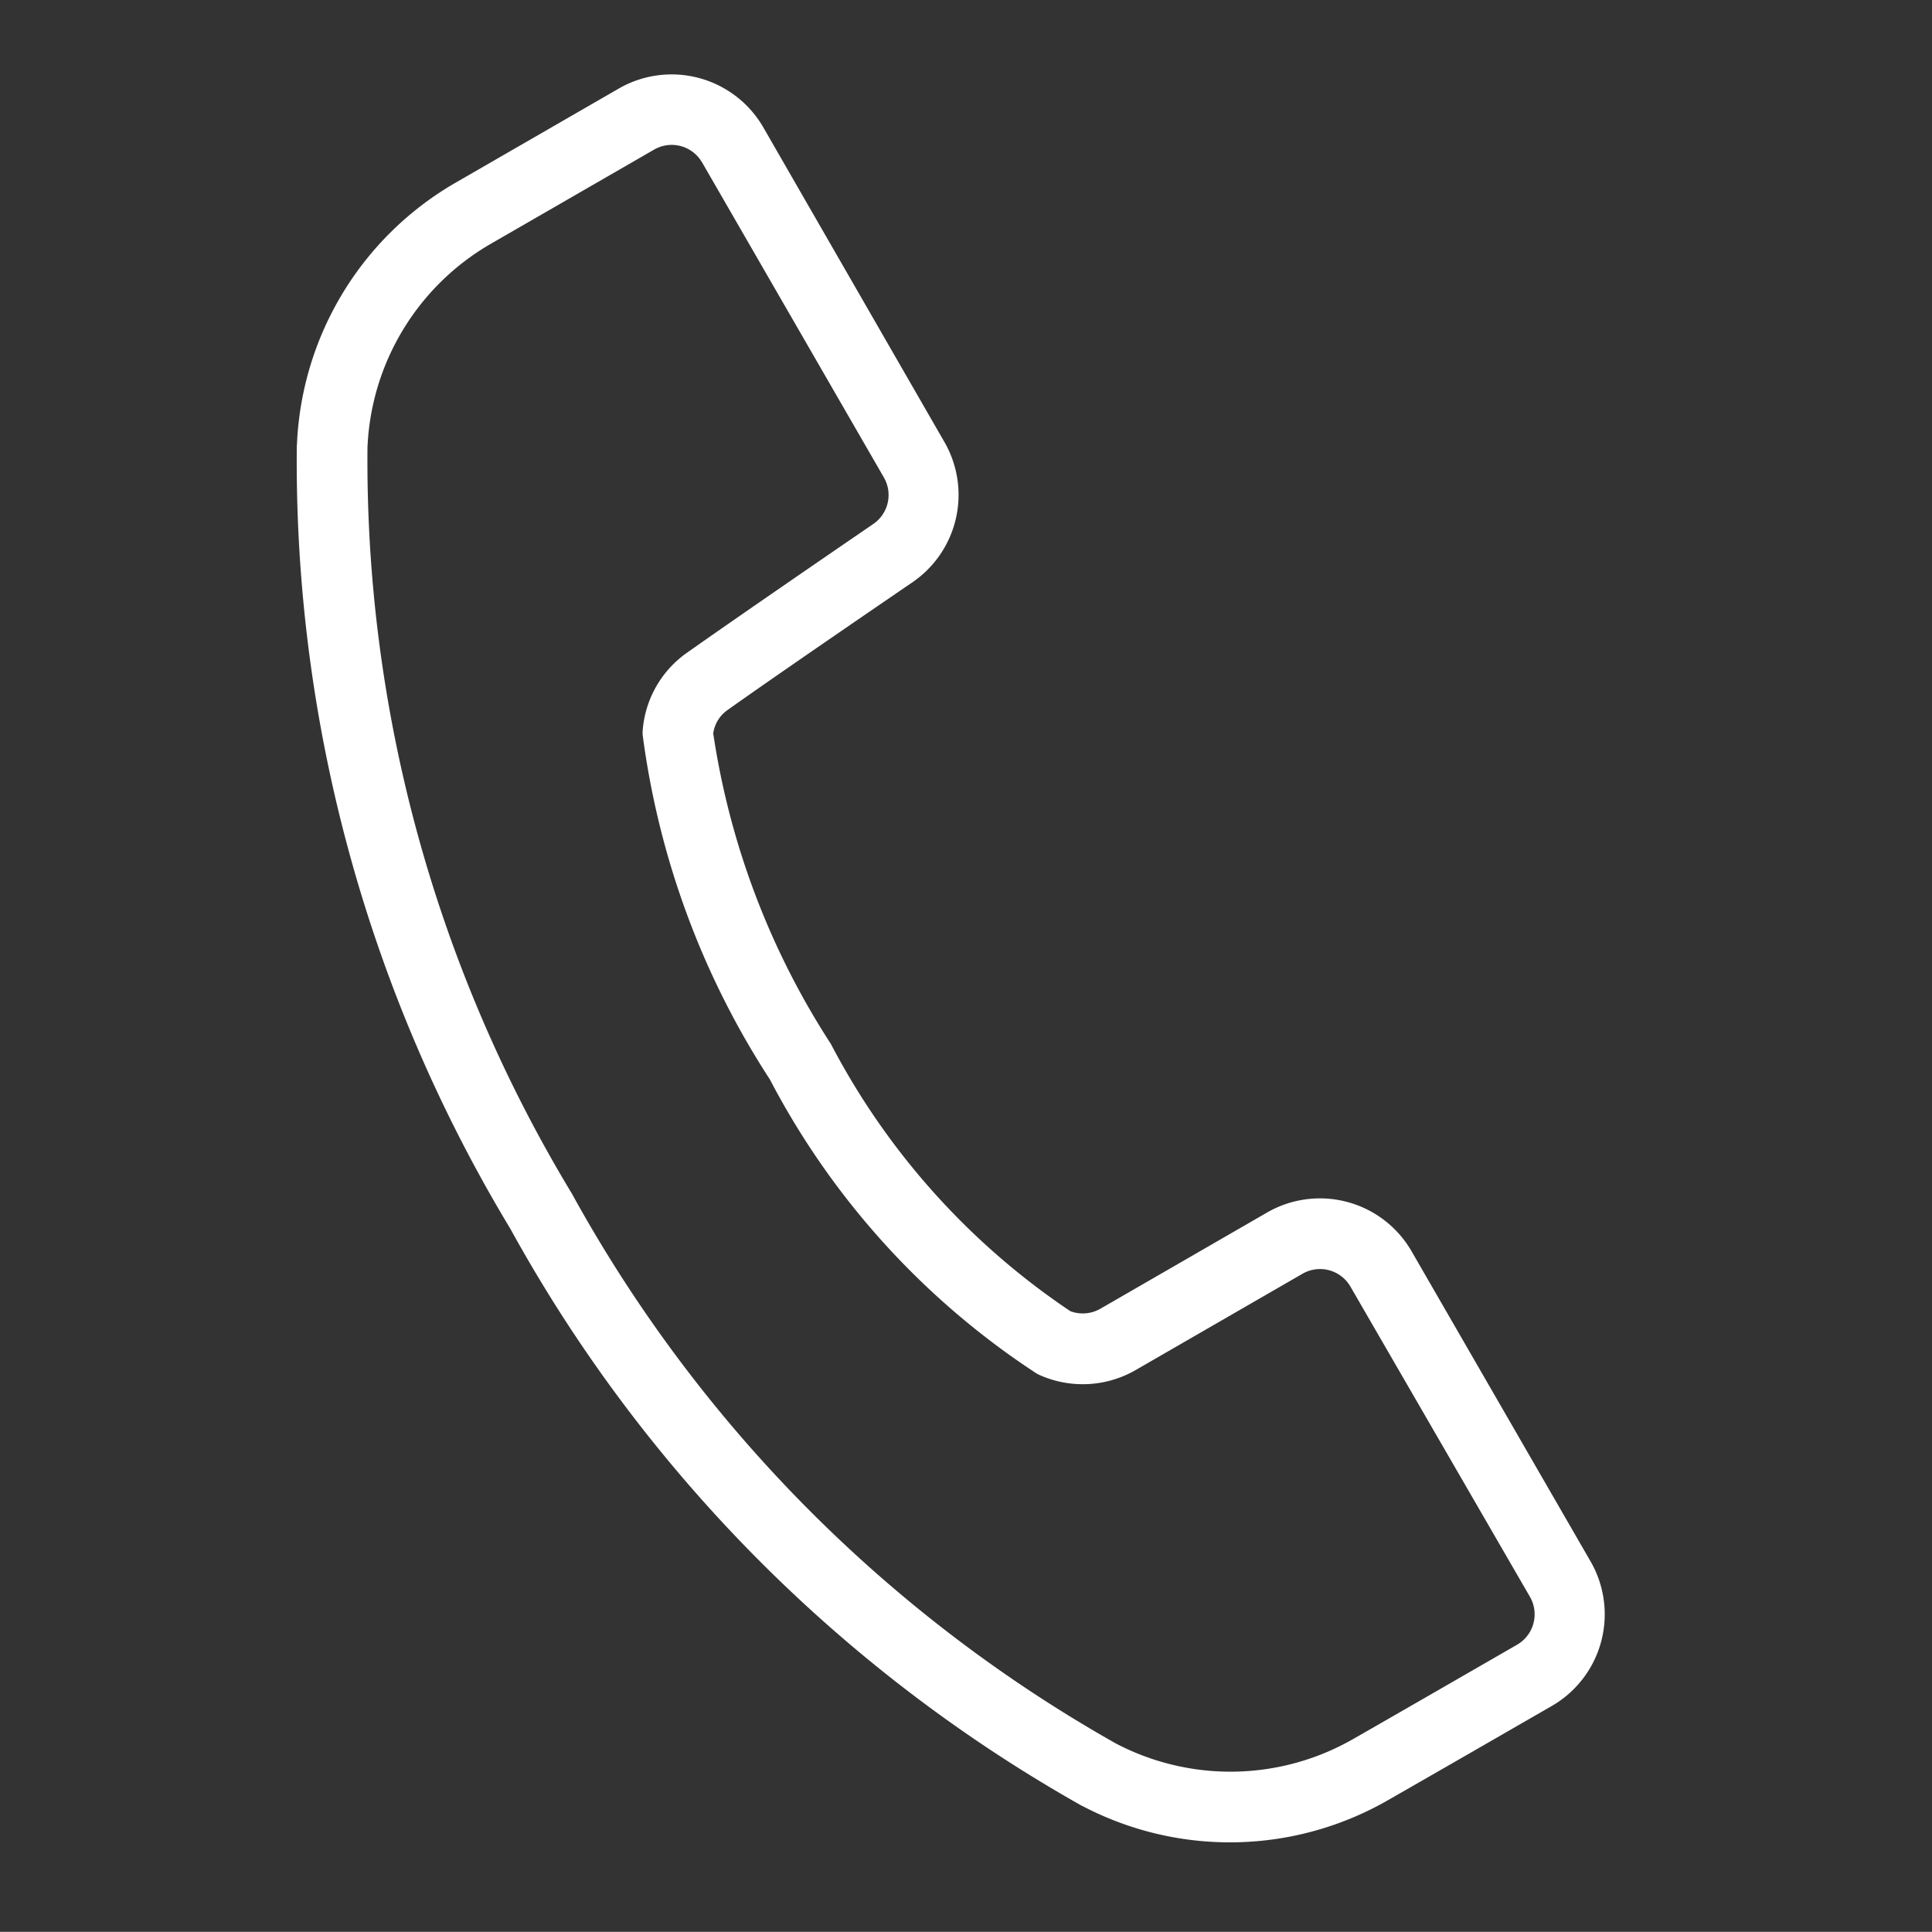
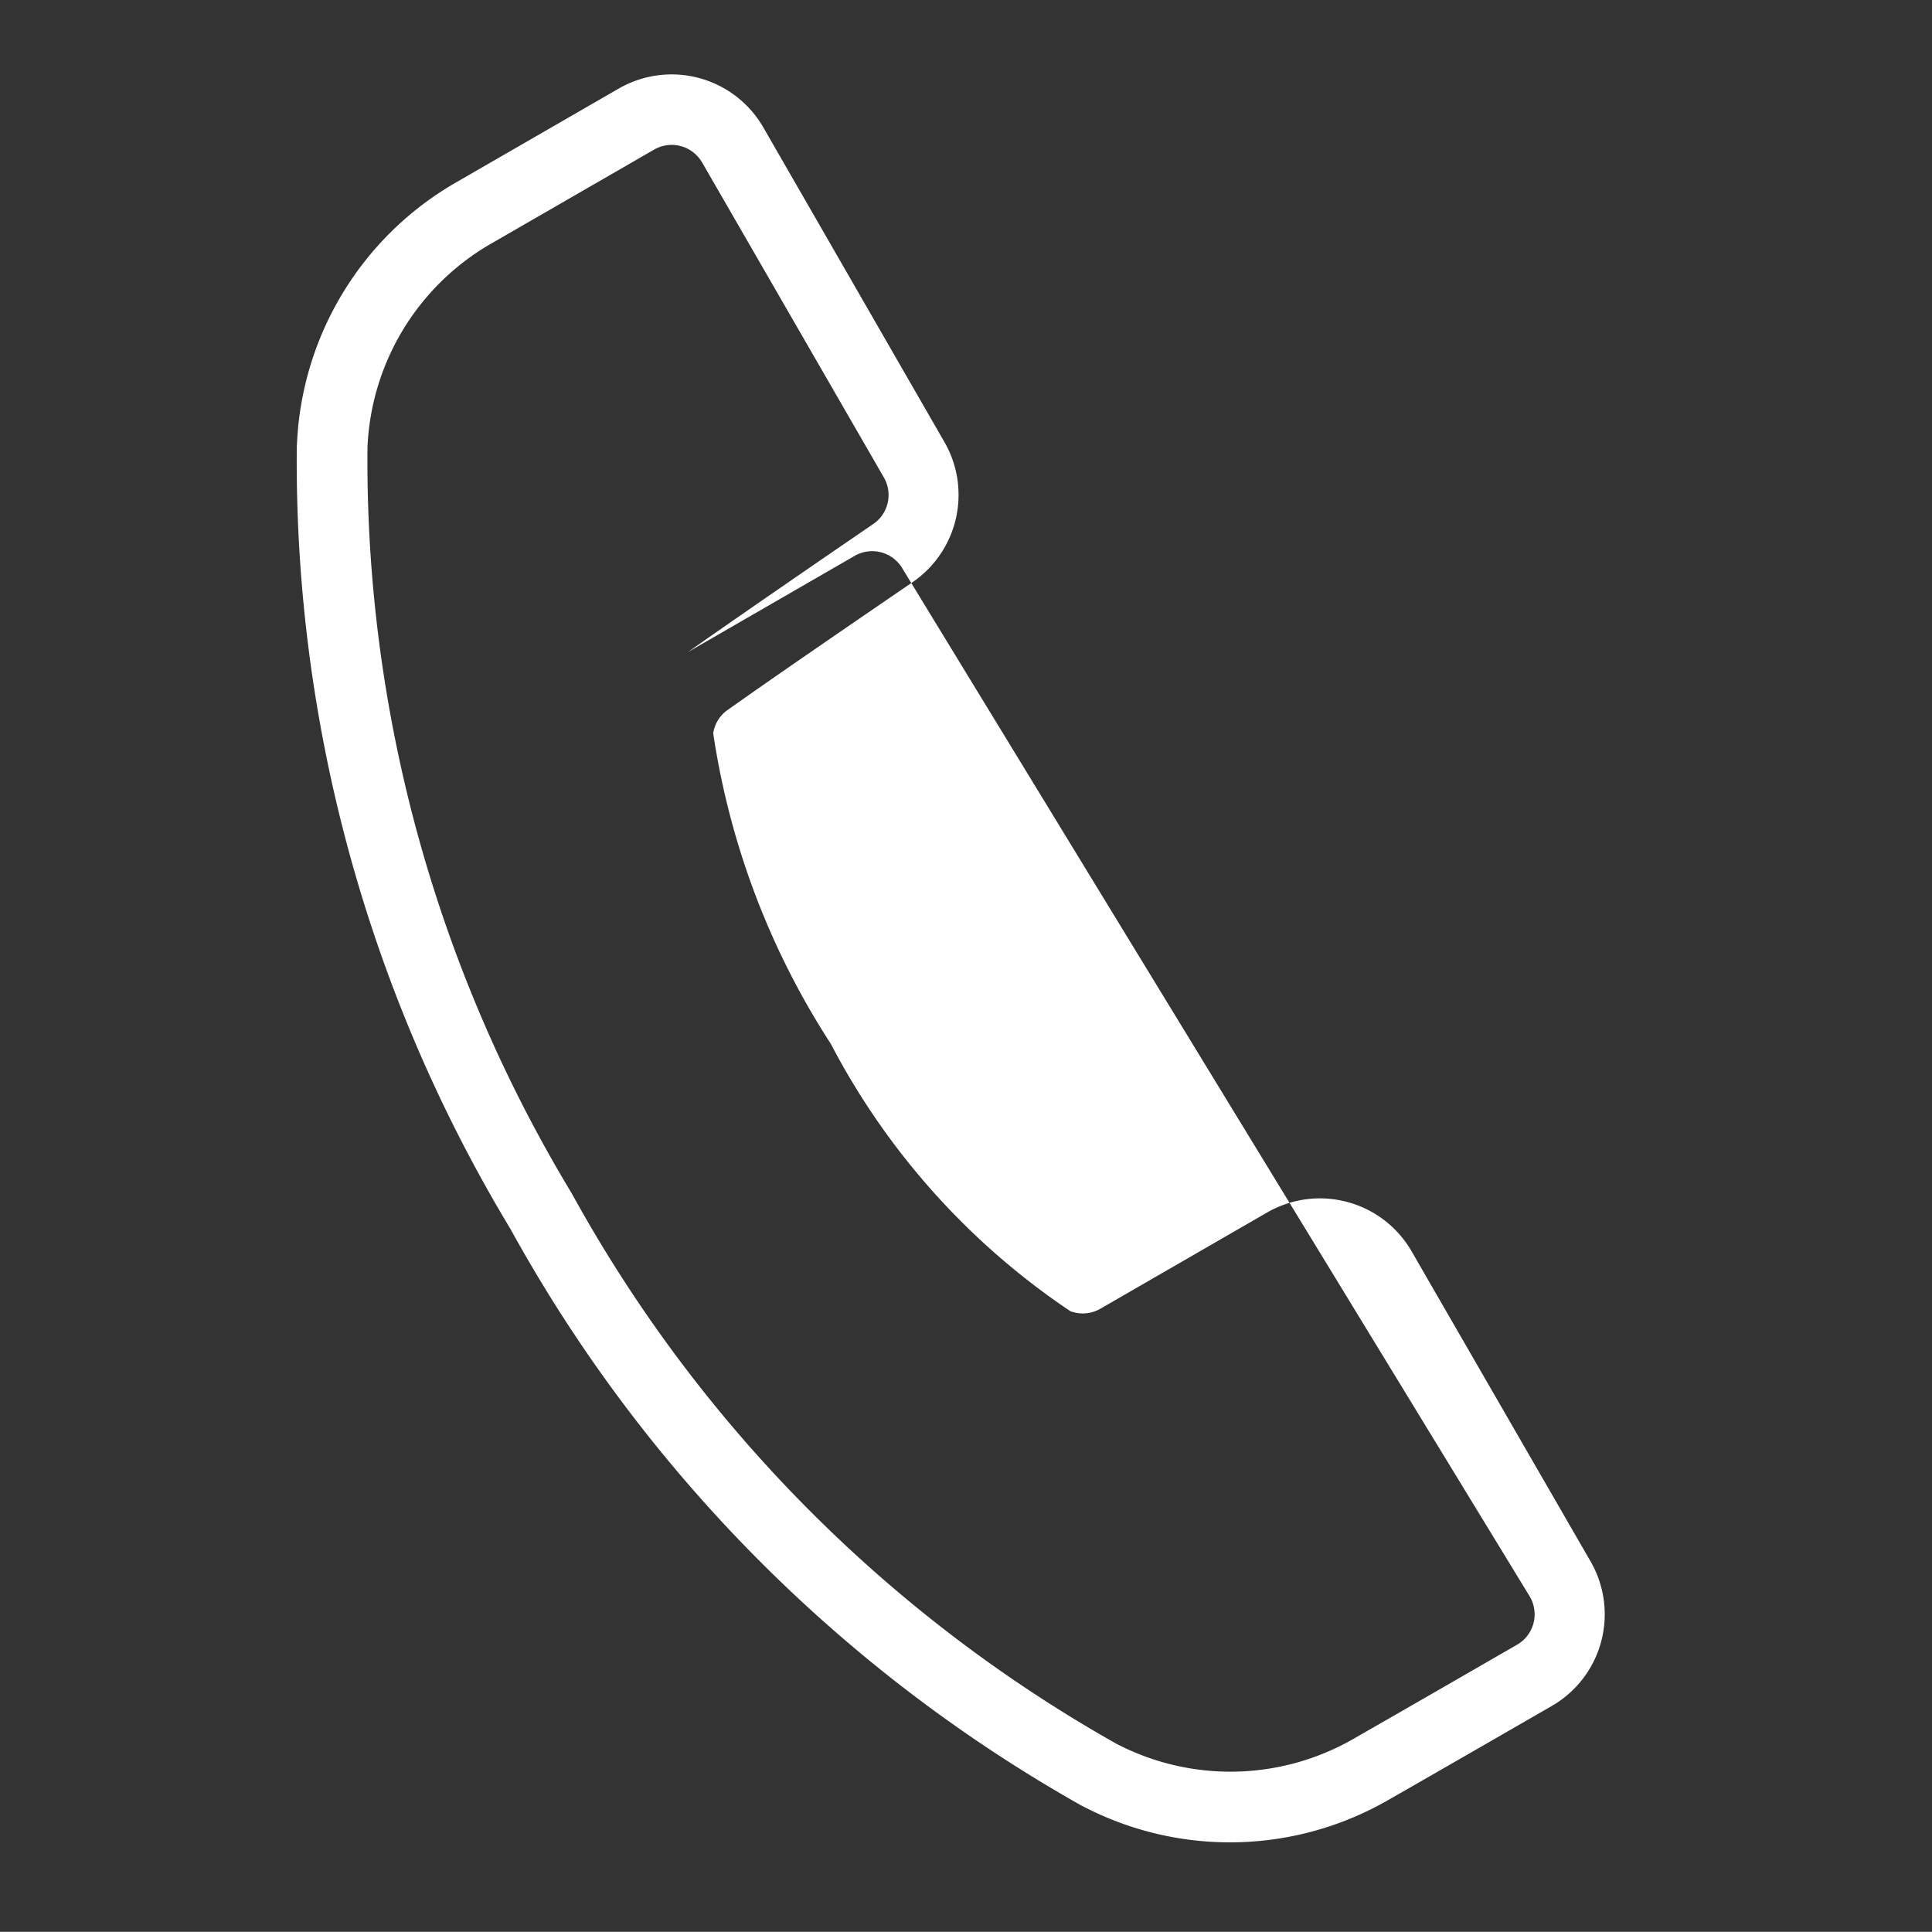
<svg xmlns="http://www.w3.org/2000/svg" id="Component_442_1" data-name="Component 442 – 1" width="33.046" height="33.043" viewBox="0 0 33.046 33.043">
  <rect x="0" y="0" width="33.046" height="33.043" fill="#333333" stroke="none" />
-   <path id="Path_210515" data-name="Path 210515" d="M6.43.531a1.81,1.81,0,0,0-2.56,0L1.592,2.808A5.433,5.433,0,0,0,.132,7.84l0,.008a25.4,25.4,0,0,0,7,12,25.35,25.35,0,0,0,12,7h.007a5.428,5.428,0,0,0,5.027-1.458c.772-.766,1.65-1.644,2.281-2.274a1.81,1.81,0,0,0,0-2.56l-4.329-4.329a1.81,1.81,0,0,0-2.561,0l-2.326,2.326a.605.605,0,0,1-.485.174,12.426,12.426,0,0,1-5.14-3.354,13.381,13.381,0,0,1-3.319-4.609.587.587,0,0,1,.136-.453l.007-.008c.584-.707,1.728-2.043,2.479-2.918a1.811,1.811,0,0,0-.094-2.459Zm-.853.853L9.968,5.776A.6.6,0,0,1,10,6.6c-.754.88-1.9,2.222-2.492,2.934a1.792,1.792,0,0,0-.4,1.489.589.589,0,0,0,.023.086,14.189,14.189,0,0,0,3.624,5.12,13.446,13.446,0,0,0,5.7,3.674.612.612,0,0,0,.074.016,1.811,1.811,0,0,0,1.557-.51l2.326-2.326a.6.6,0,0,1,.854,0L25.6,21.407a.6.6,0,0,1,0,.853c-.63.629-1.506,1.506-2.279,2.273l0,0a4.222,4.222,0,0,1-3.906,1.134A24.17,24.17,0,0,1,7.99,18.992,24.233,24.233,0,0,1,1.309,7.571a4.226,4.226,0,0,1,1.136-3.91L4.723,1.384a.6.6,0,0,1,.853,0Z" transform="matrix(0.966, 0.259, -0.259, 0.966, 6.982, 0)" fill="#fff" fill-rule="evenodd" />
+   <path id="Path_210515" data-name="Path 210515" d="M6.43.531a1.81,1.81,0,0,0-2.56,0L1.592,2.808A5.433,5.433,0,0,0,.132,7.84l0,.008a25.4,25.4,0,0,0,7,12,25.35,25.35,0,0,0,12,7h.007a5.428,5.428,0,0,0,5.027-1.458c.772-.766,1.65-1.644,2.281-2.274a1.81,1.81,0,0,0,0-2.56l-4.329-4.329a1.81,1.81,0,0,0-2.561,0l-2.326,2.326a.605.605,0,0,1-.485.174,12.426,12.426,0,0,1-5.14-3.354,13.381,13.381,0,0,1-3.319-4.609.587.587,0,0,1,.136-.453l.007-.008c.584-.707,1.728-2.043,2.479-2.918a1.811,1.811,0,0,0-.094-2.459Zm-.853.853L9.968,5.776A.6.6,0,0,1,10,6.6c-.754.88-1.9,2.222-2.492,2.934l2.326-2.326a.6.6,0,0,1,.854,0L25.6,21.407a.6.6,0,0,1,0,.853c-.63.629-1.506,1.506-2.279,2.273l0,0a4.222,4.222,0,0,1-3.906,1.134A24.17,24.17,0,0,1,7.99,18.992,24.233,24.233,0,0,1,1.309,7.571a4.226,4.226,0,0,1,1.136-3.91L4.723,1.384a.6.6,0,0,1,.853,0Z" transform="matrix(0.966, 0.259, -0.259, 0.966, 6.982, 0)" fill="#fff" fill-rule="evenodd" />
</svg>